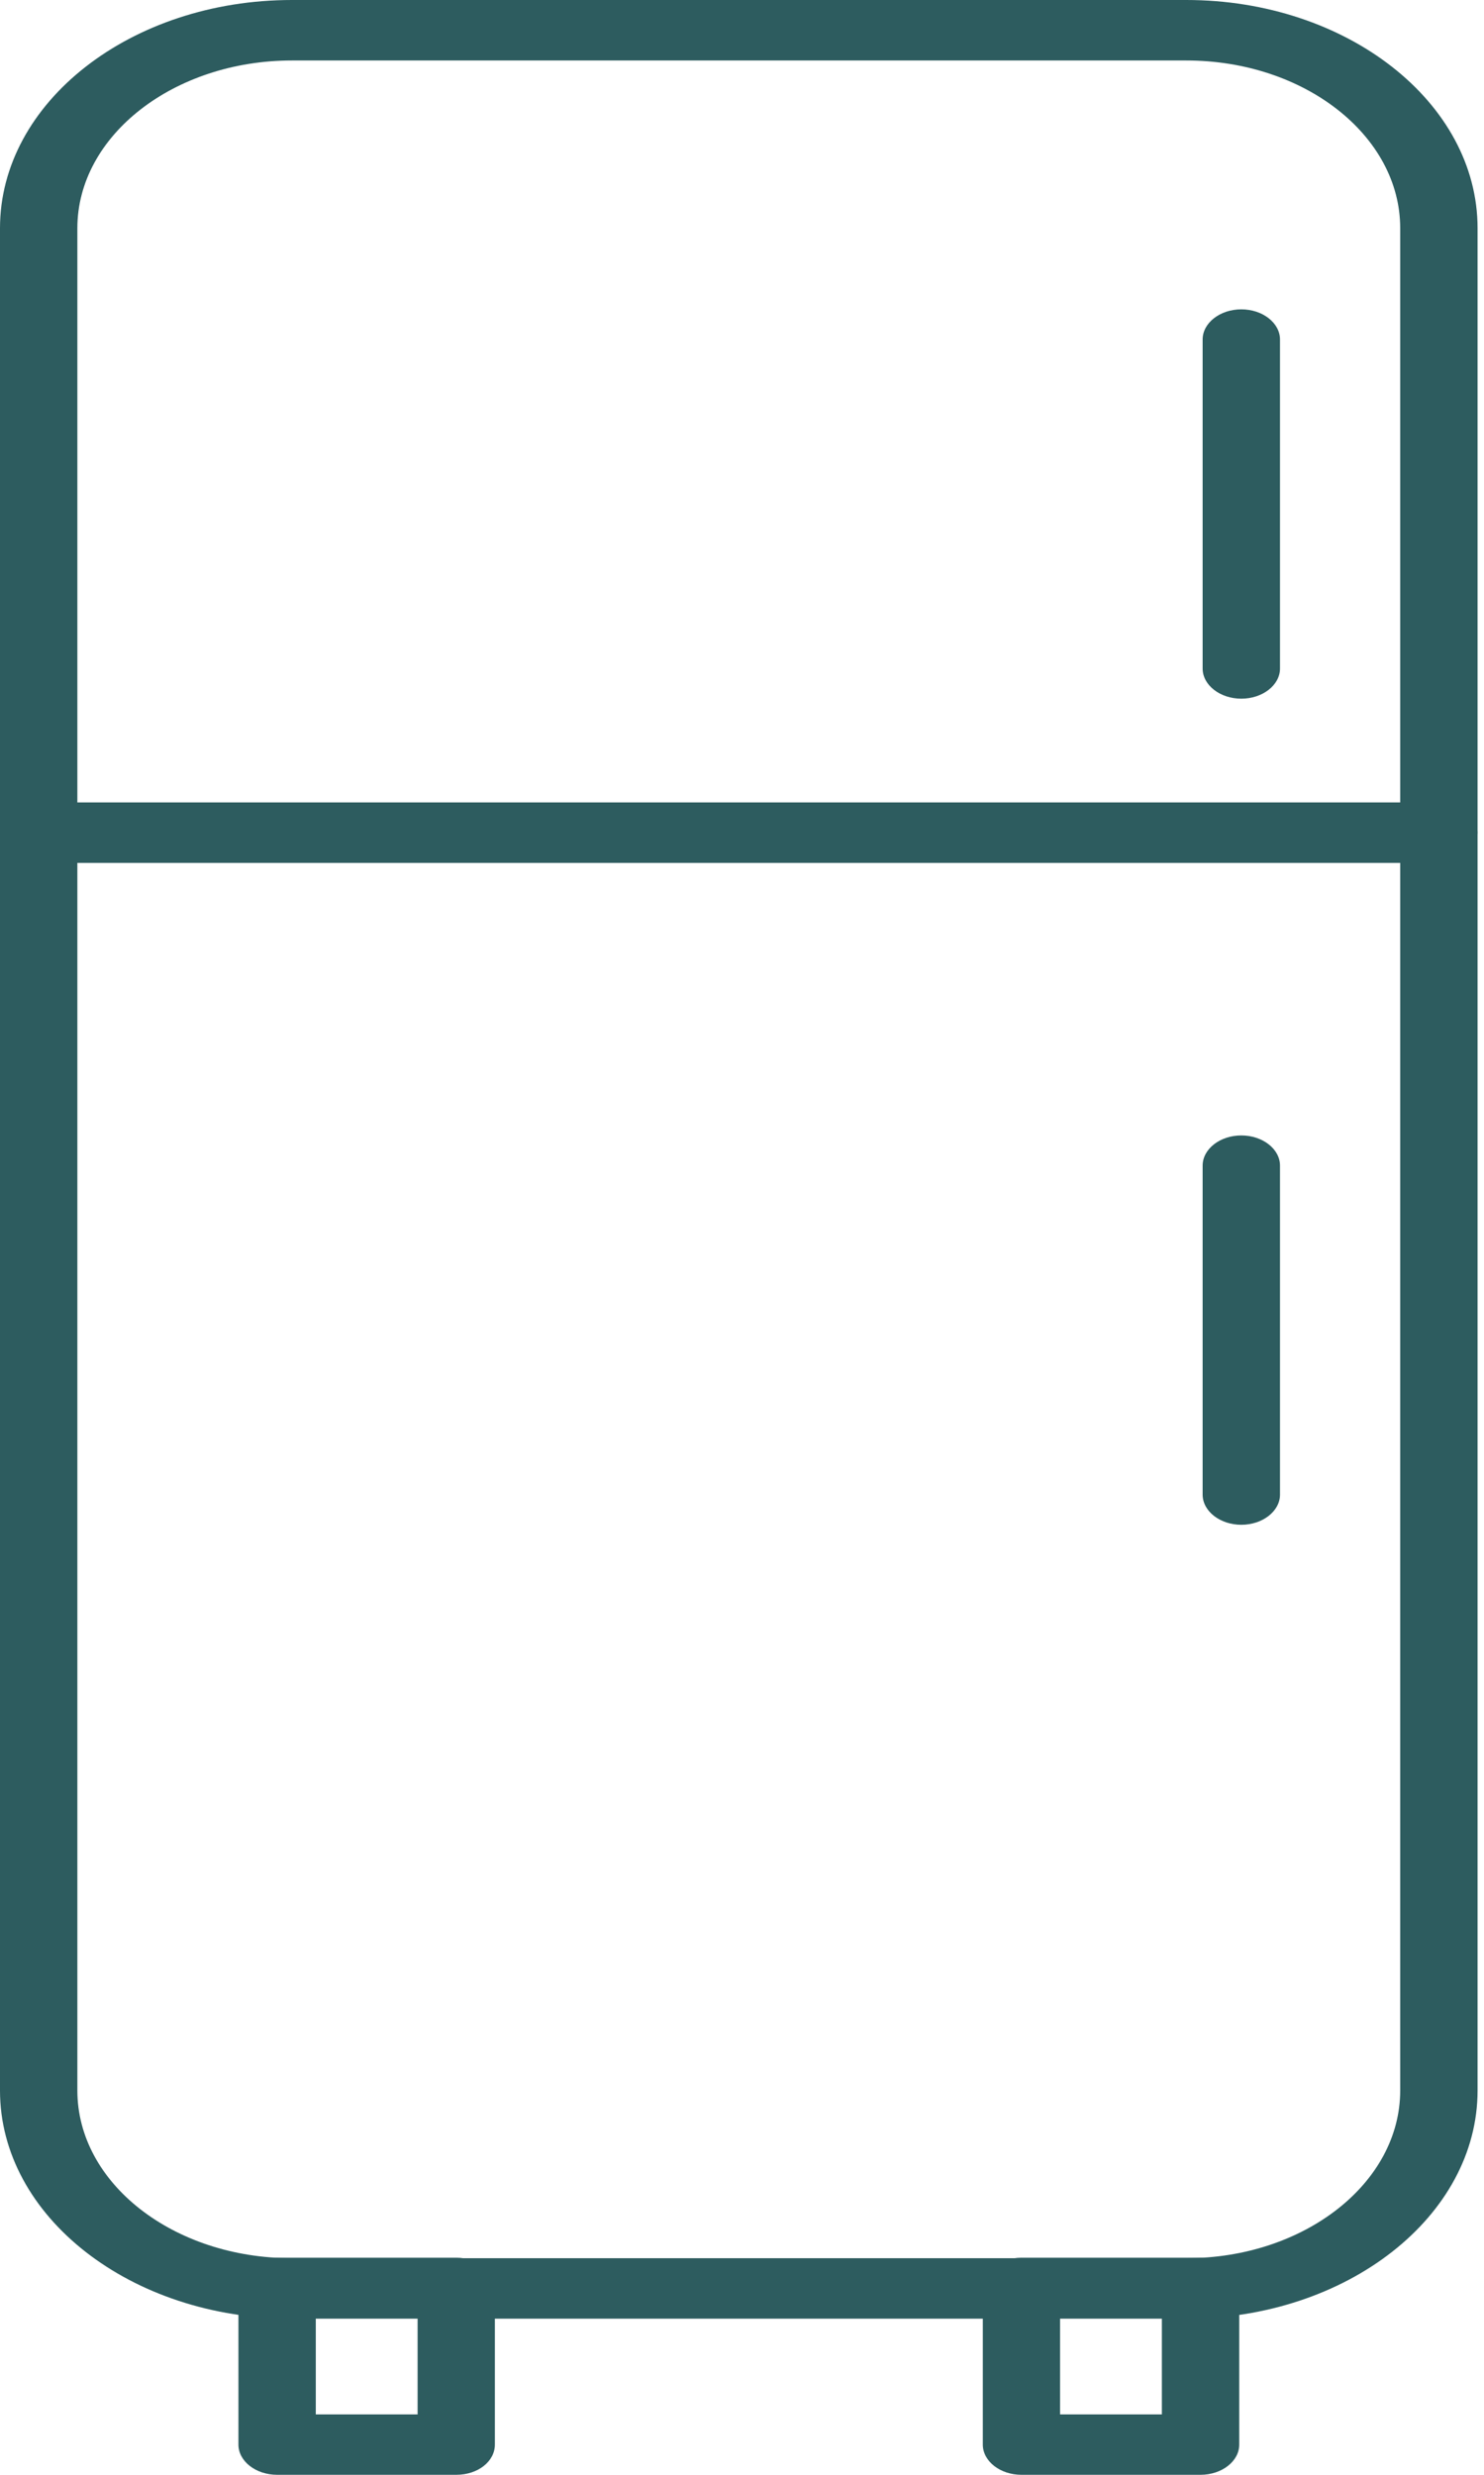
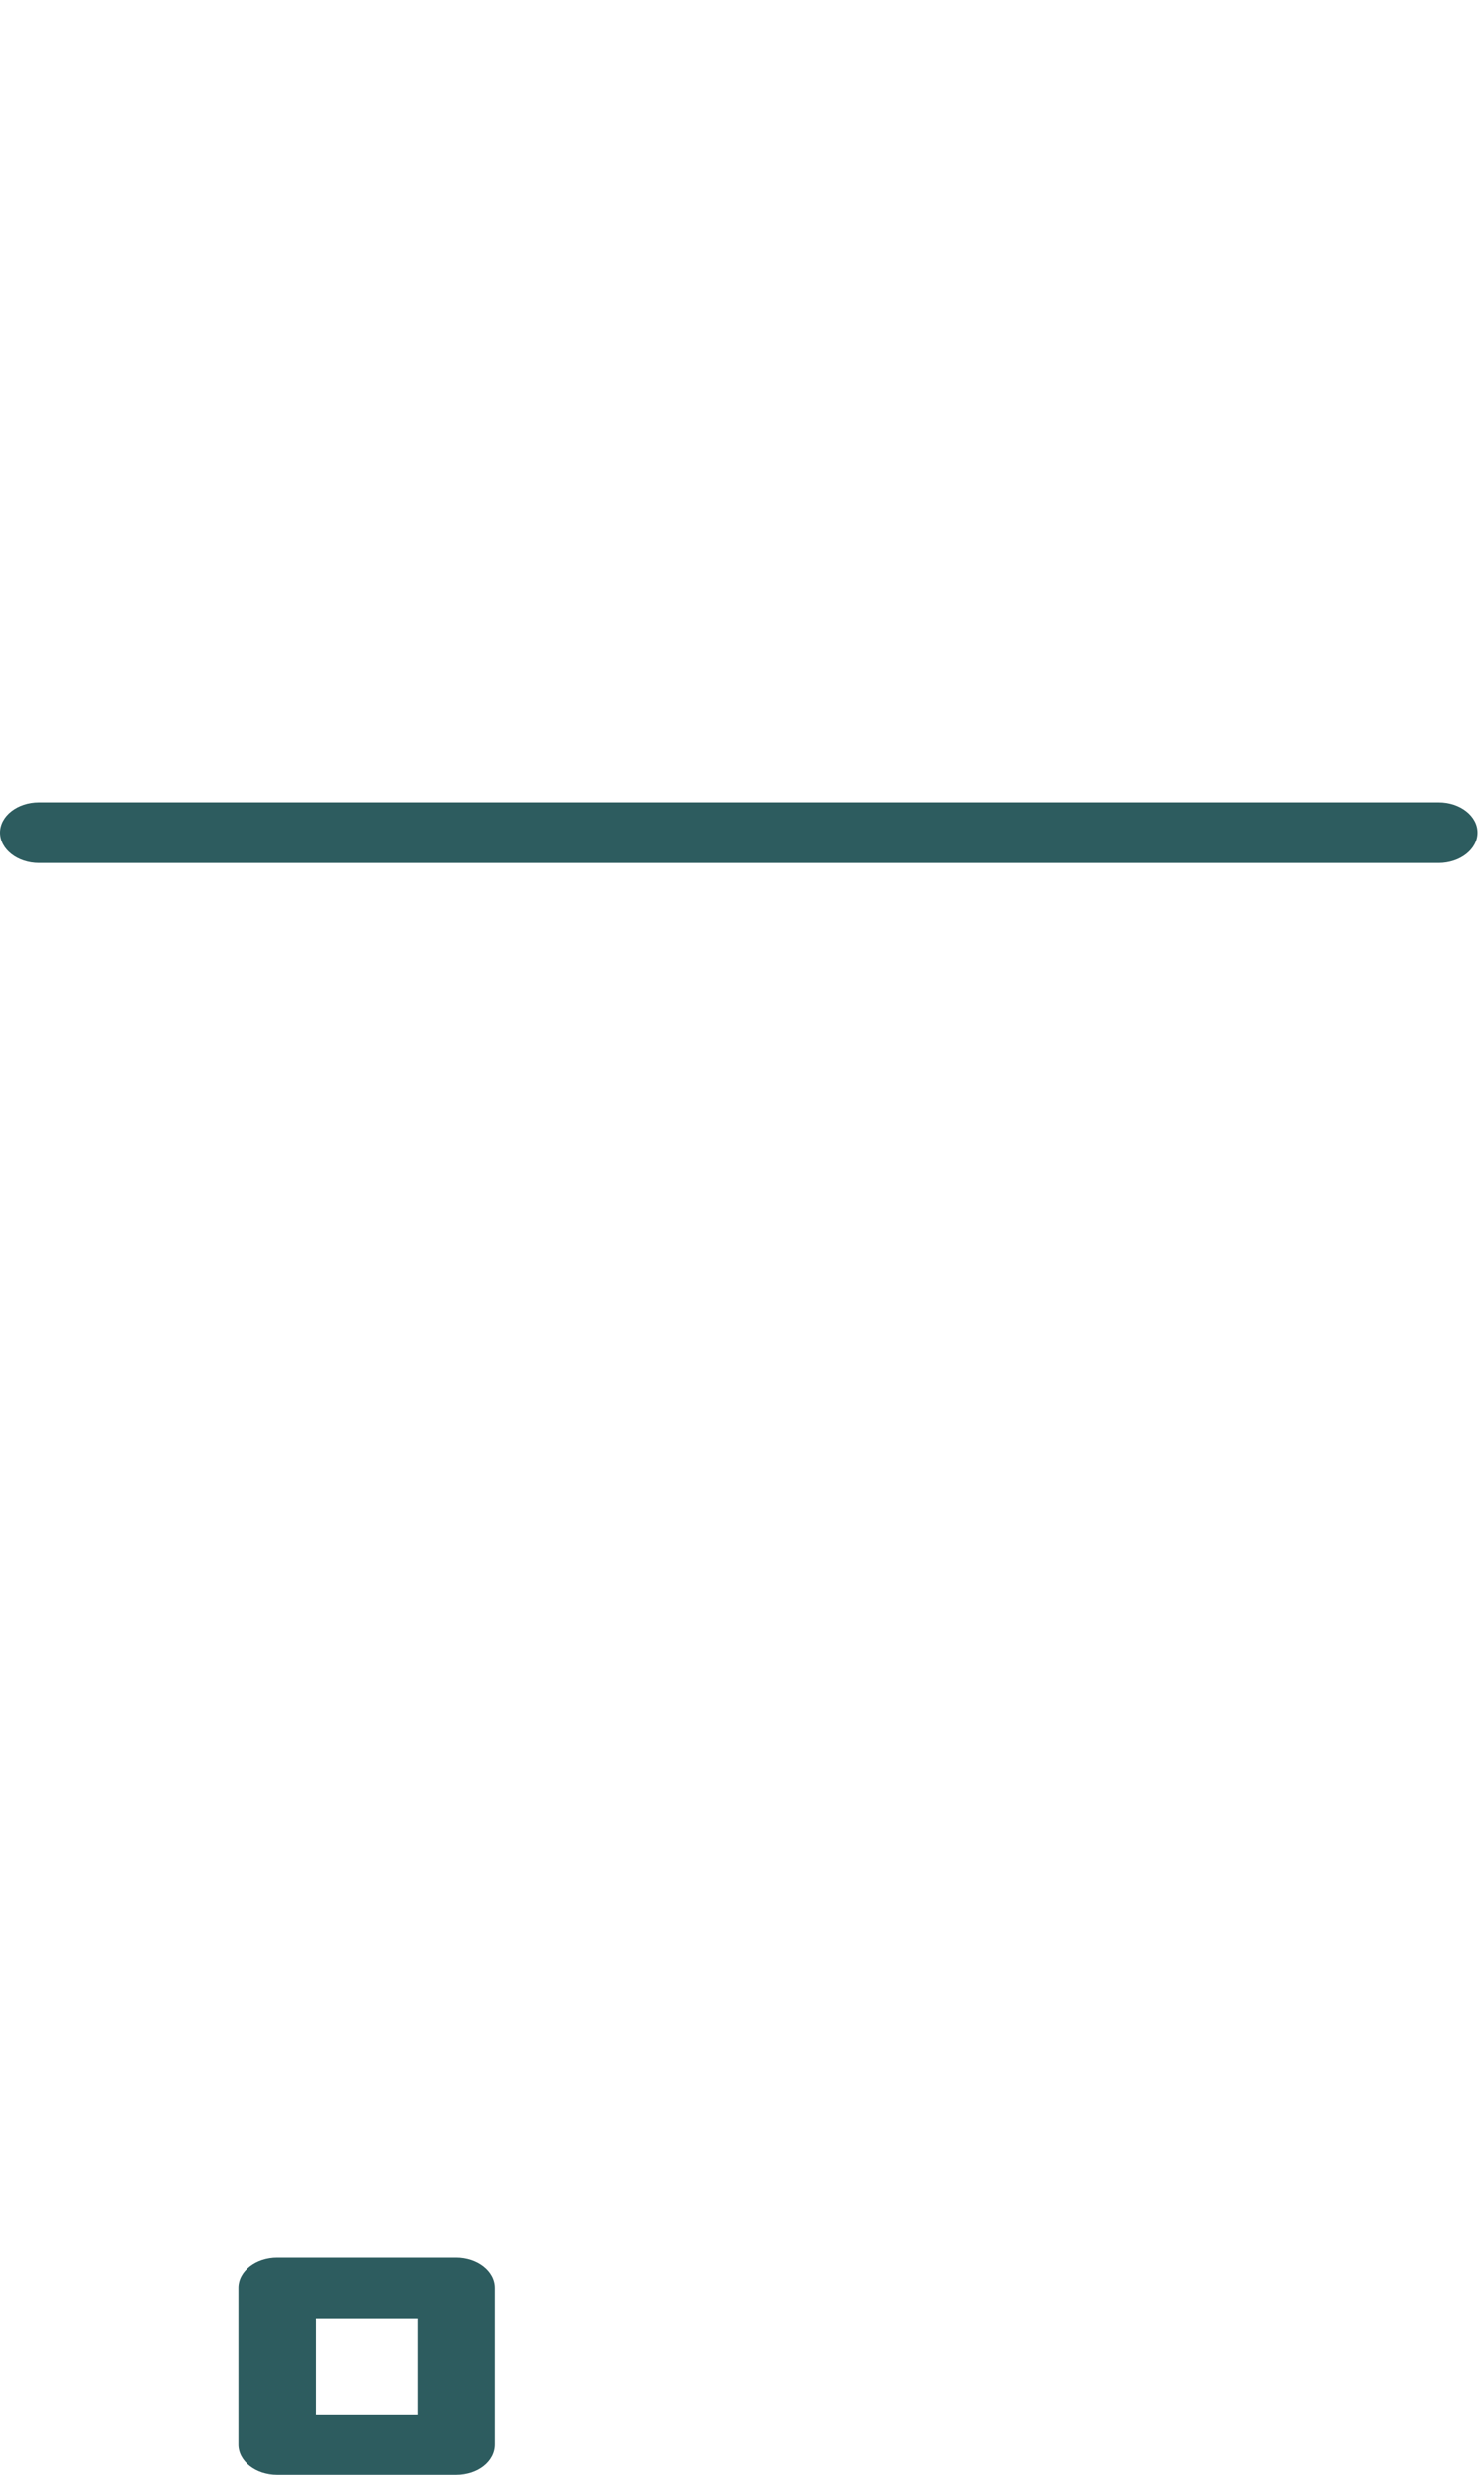
<svg xmlns="http://www.w3.org/2000/svg" width="15" height="25" viewBox="0 0 15 25" fill="none">
-   <path d="M11.991 23.423H2.951C1.322 23.423 0 22.39 0 21.118V2.305C0 1.033 1.322 0 2.951 0H11.991C13.613 0 14.935 1.033 14.935 2.305V21.118C14.935 22.39 13.613 23.423 11.991 23.423ZM2.951 0.611C1.759 0.611 0.782 1.369 0.782 2.305V21.118C0.782 22.054 1.752 22.812 2.951 22.812H11.991C13.183 22.812 14.153 22.054 14.153 21.118V2.305C14.153 1.369 13.183 0.611 11.991 0.611H2.951Z" fill="#2D5C5F" />
  <path d="M14.544 8.717H0.391C0.176 8.717 0 8.579 0 8.411C0 8.243 0.176 8.106 0.391 8.106H14.544C14.759 8.106 14.935 8.243 14.935 8.411C14.935 8.579 14.759 8.717 14.544 8.717Z" fill="#2D5C5F" />
-   <path d="M12.547 7.058C12.332 7.058 12.156 6.921 12.156 6.753V3.43C12.156 3.262 12.332 3.125 12.547 3.125C12.762 3.125 12.938 3.262 12.938 3.43V6.753C12.938 6.921 12.762 7.058 12.547 7.058Z" fill="#2D5C5F" />
-   <path d="M12.547 15.403C12.332 15.403 12.156 15.266 12.156 15.098V11.775C12.156 11.607 12.332 11.47 12.547 11.47C12.762 11.47 12.938 11.607 12.938 11.775V15.098C12.938 15.266 12.762 15.403 12.547 15.403Z" fill="#2D5C5F" />
  <path d="M4.612 25H2.801C2.586 25 2.41 24.863 2.41 24.695V23.112C2.41 22.944 2.586 22.807 2.801 22.807H4.612C4.827 22.807 5.002 22.944 5.002 23.112V24.695C5.002 24.863 4.833 25 4.612 25ZM3.192 24.39H4.221V23.418H3.192V24.39Z" fill="#2D5C5F" />
-   <path d="M12.135 25H10.324C10.11 25 9.934 24.863 9.934 24.695V23.112C9.934 22.944 10.11 22.807 10.324 22.807H12.135C12.35 22.807 12.526 22.944 12.526 23.112V24.695C12.526 24.863 12.35 25 12.135 25ZM10.715 24.39H11.744V23.418H10.715V24.39Z" fill="#2D5C5F" />
</svg>